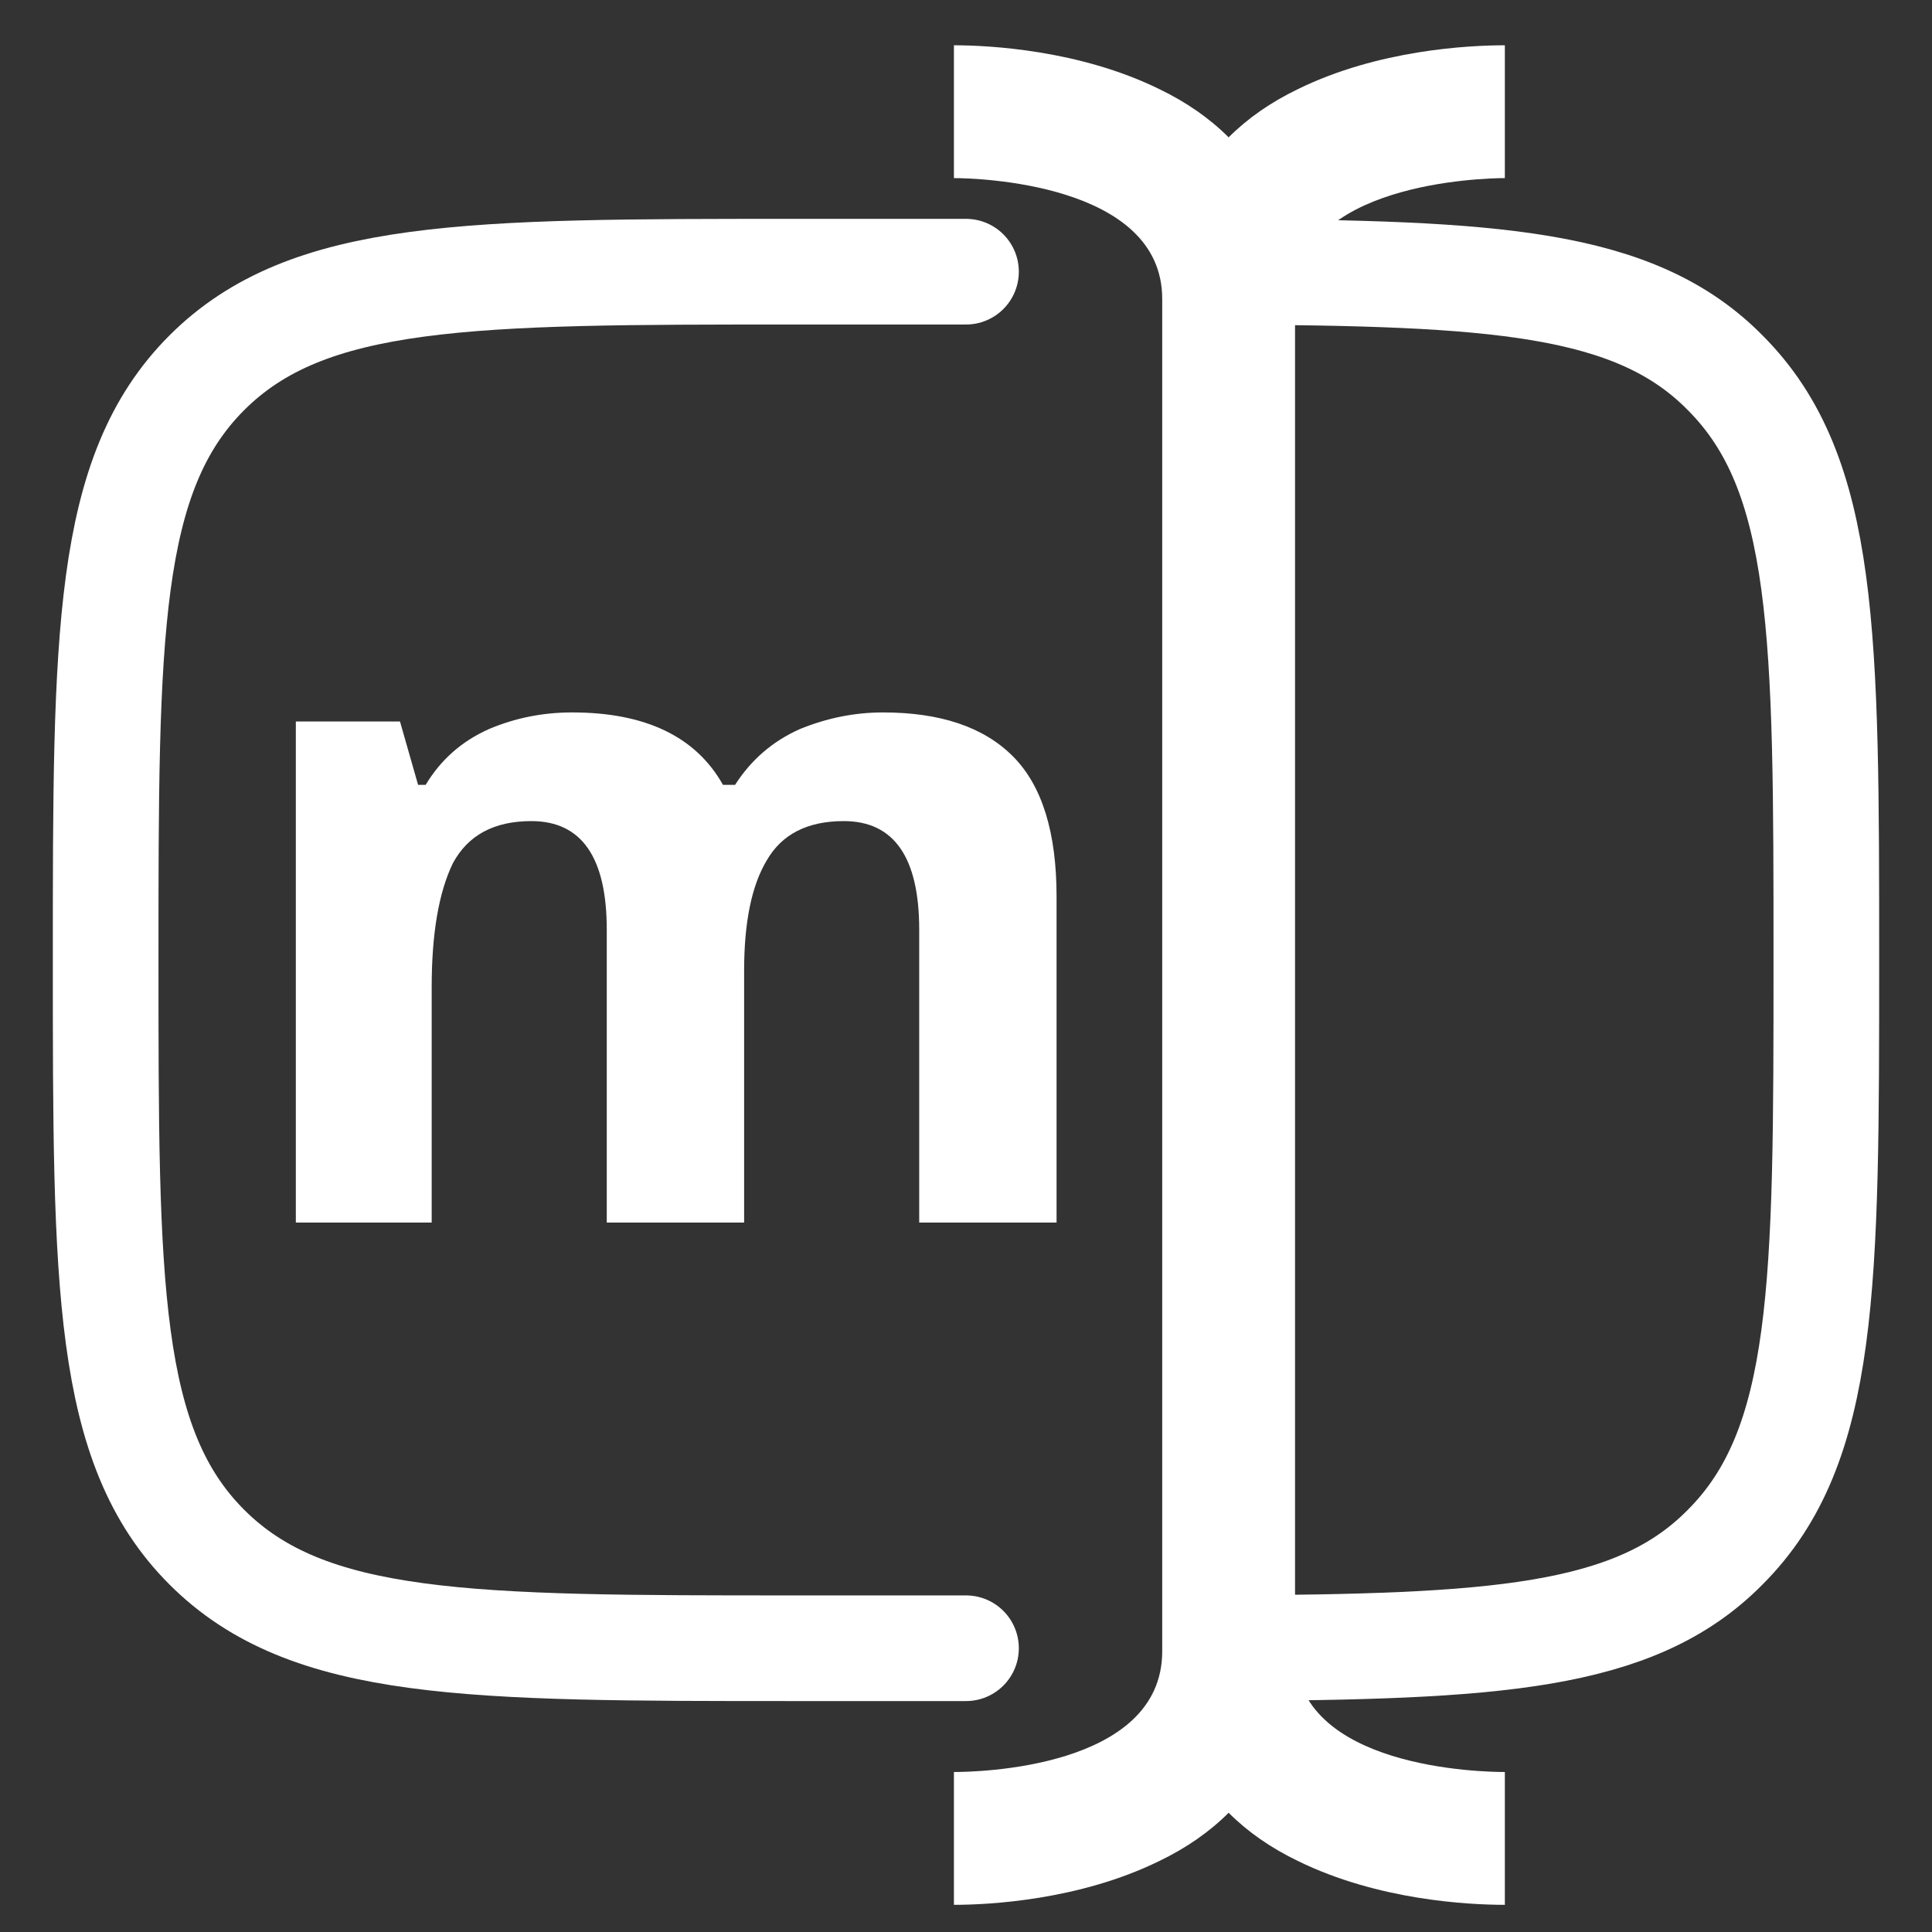
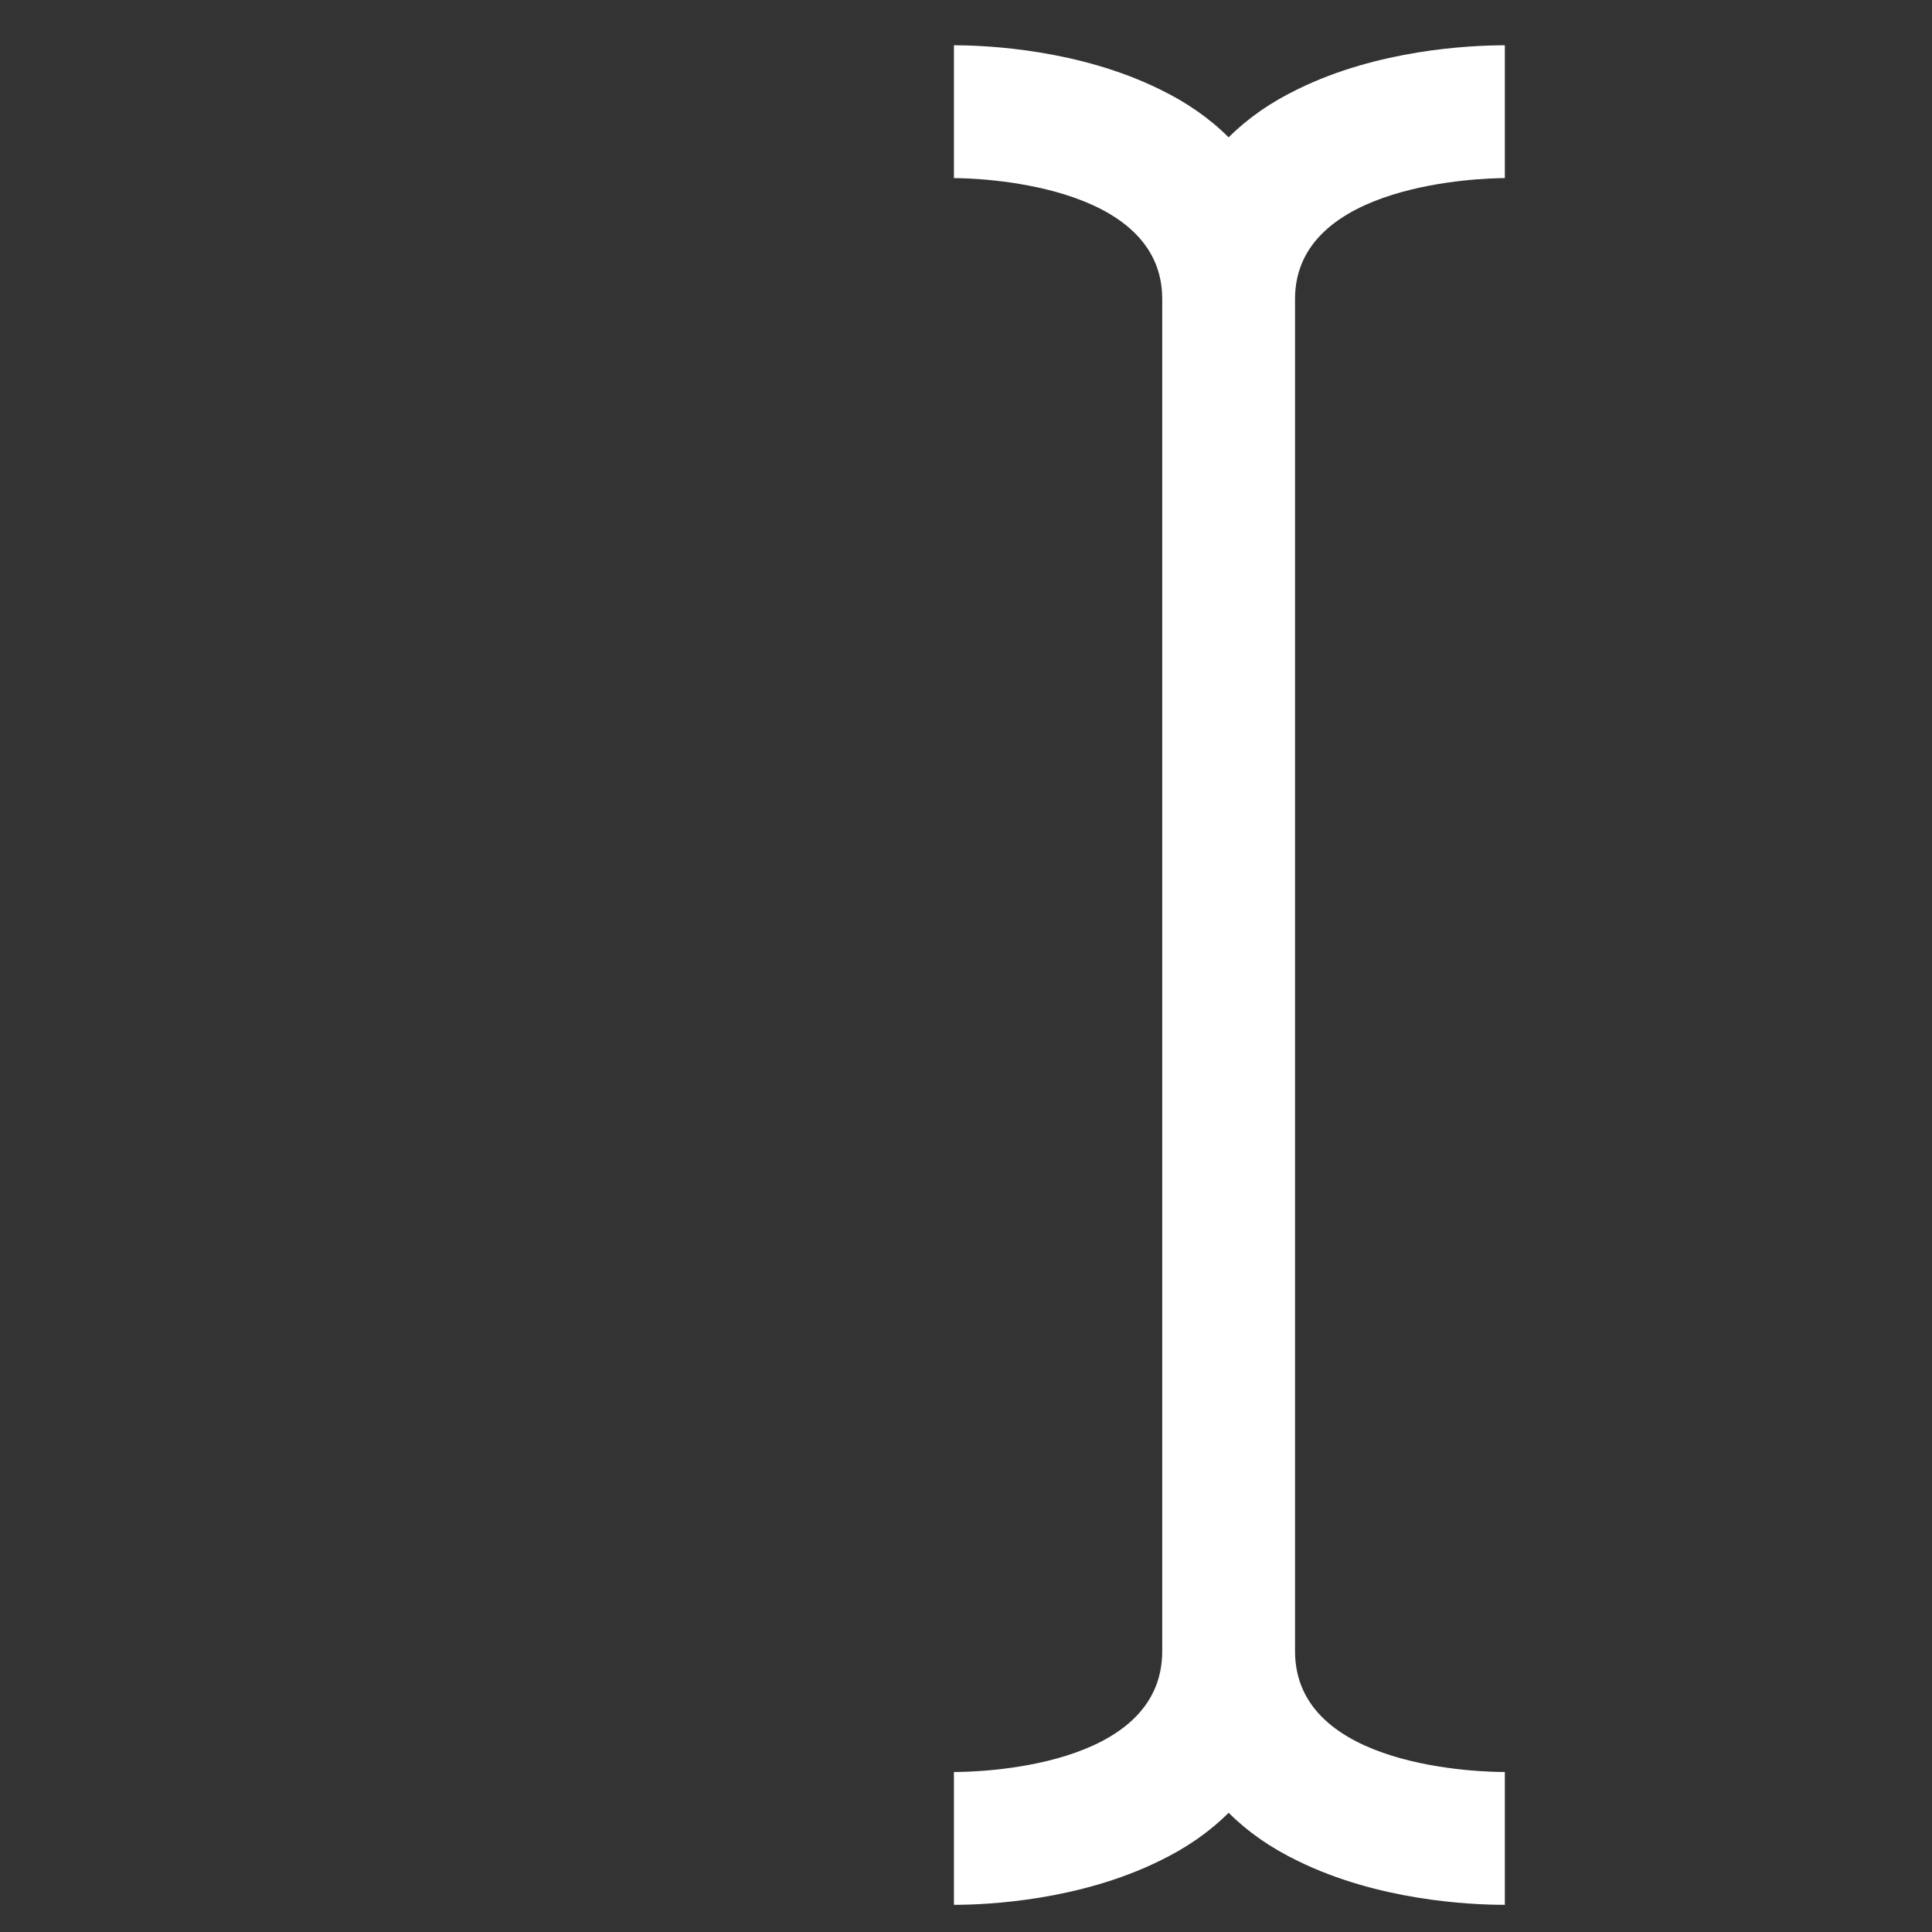
<svg xmlns="http://www.w3.org/2000/svg" version="1.2" viewBox="0 0 128 128" width="128" height="128">
  <rect x="0" y="0" width="128" height="128" fill="#333333" stroke="none" />
  <style>.a{fill:#fff}.b{fill:none;stroke:#fff;stroke-linecap:round;stroke-width:7}</style>
-   <path class="a" d="m58.5 47.2q5.7 0 8.6 2.9 2.9 2.9 2.9 9.3v21.6h-9.1v-19.4q0-7.2-5-7.2-3.6 0-5.1 2.6-1.5 2.5-1.5 7.3v16.7h-9.1v-19.4q0-7.2-5-7.2-3.7 0-5.2 2.8-1.4 2.9-1.4 8.2v15.6h-9v-33.2h6.9l1.2 4.2h0.5q1.5-2.5 4.2-3.7 2.6-1.1 5.5-1.1 7.3 0 10 4.8h0.8q1.6-2.5 4.3-3.7 2.7-1.1 5.5-1.1z" />
-   <path class="b" d="m64 109.2h-11.4c-21.5 0-32.2 0-38.9-6.7-6.7-6.7-6.7-17.4-6.7-38.9 0-21.5 0-32.2 6.7-38.9 6.7-6.7 17.4-6.7 38.9-6.7h11.4" />
-   <path fill-rule="evenodd" class="b" d="m81.1 18c17.8 0.1 27.2 0.6 33.2 6.7 6.7 6.7 6.7 17.4 6.7 38.9 0 21.5 0 32.2-6.7 38.9-6 6.1-15.4 6.6-33.2 6.7z" />
+   <path fill-rule="evenodd" class="b" d="m81.1 18z" />
  <path class="a" d="m85.8 86.7v22.7c0 7.8 12.5 8 13.9 8v8.8c-2.4 0-8.4-0.3-13.7-2.9q-2.7-1.3-4.6-3.2-1.9 1.9-4.6 3.2c-5.3 2.6-11.3 2.9-13.6 2.9v-8.8c1.4 0 13.8-0.2 13.8-8v-22.7-8.8-58.1c0-7.7-12.4-8-13.8-8v-8.8c2.3 0 8.3 0.3 13.6 2.9q2.7 1.3 4.6 3.2 1.9-1.9 4.6-3.2c5.3-2.6 11.3-2.9 13.7-2.9v8.8c-1.4 0-13.9 0.3-13.9 8v58.1z" />
</svg>